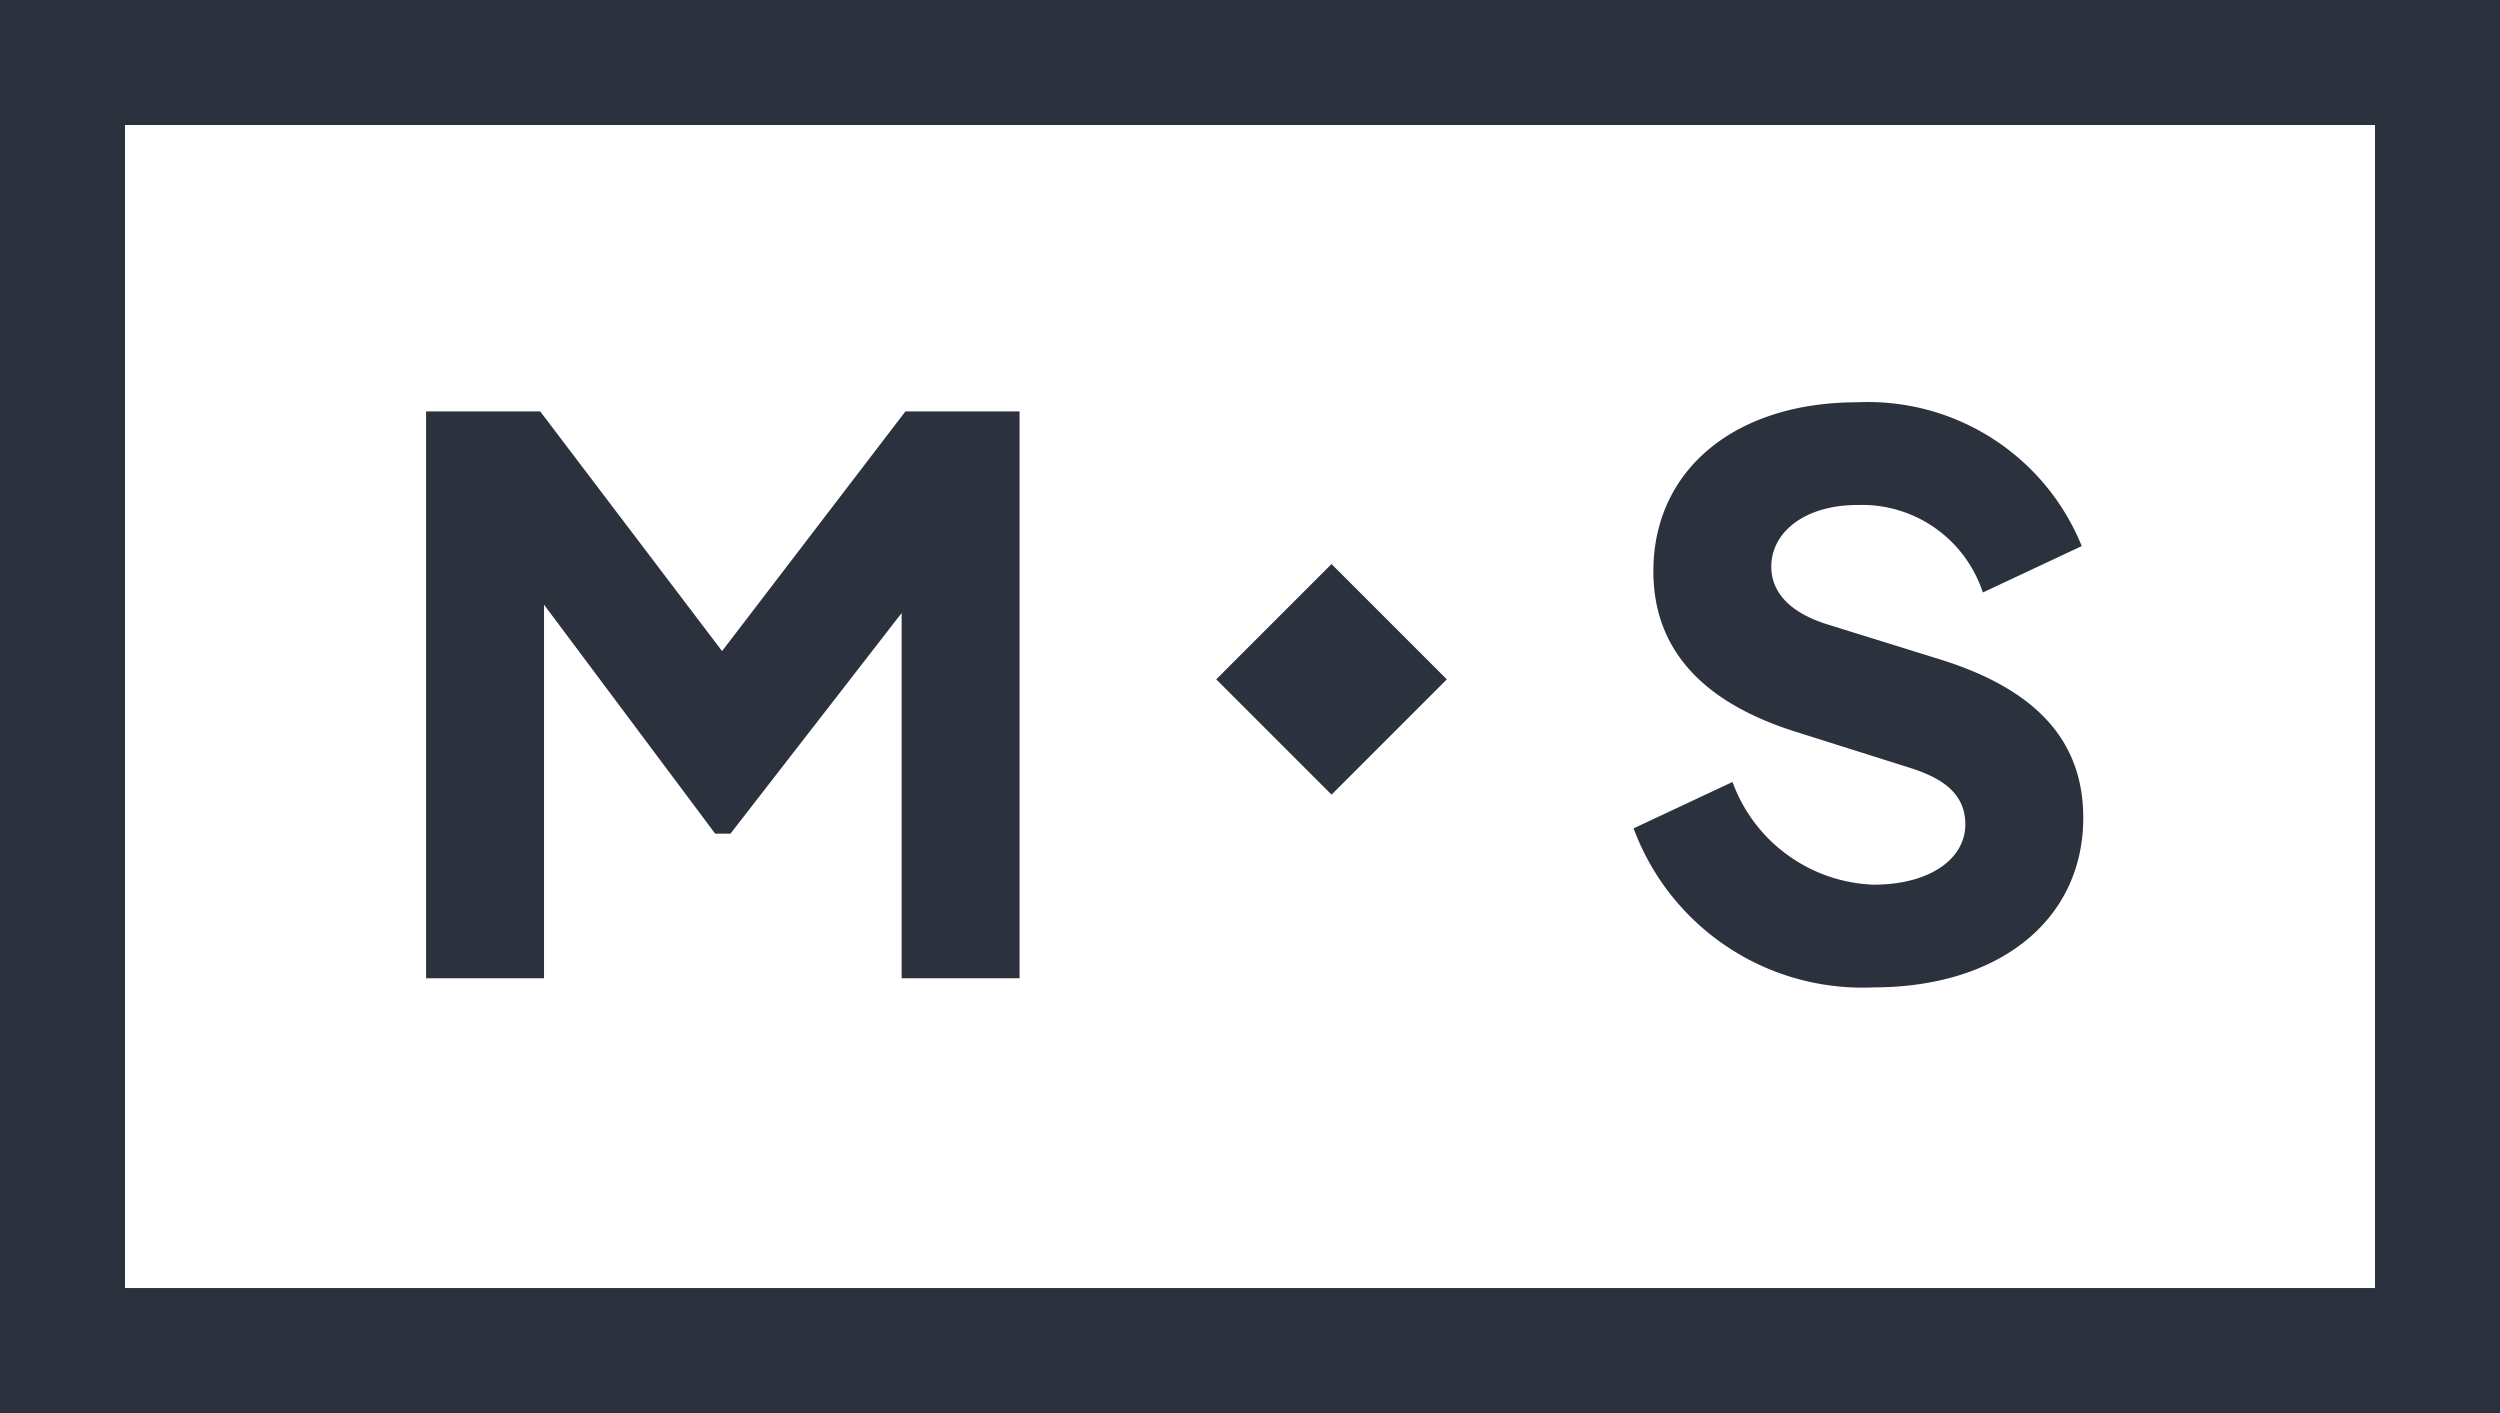
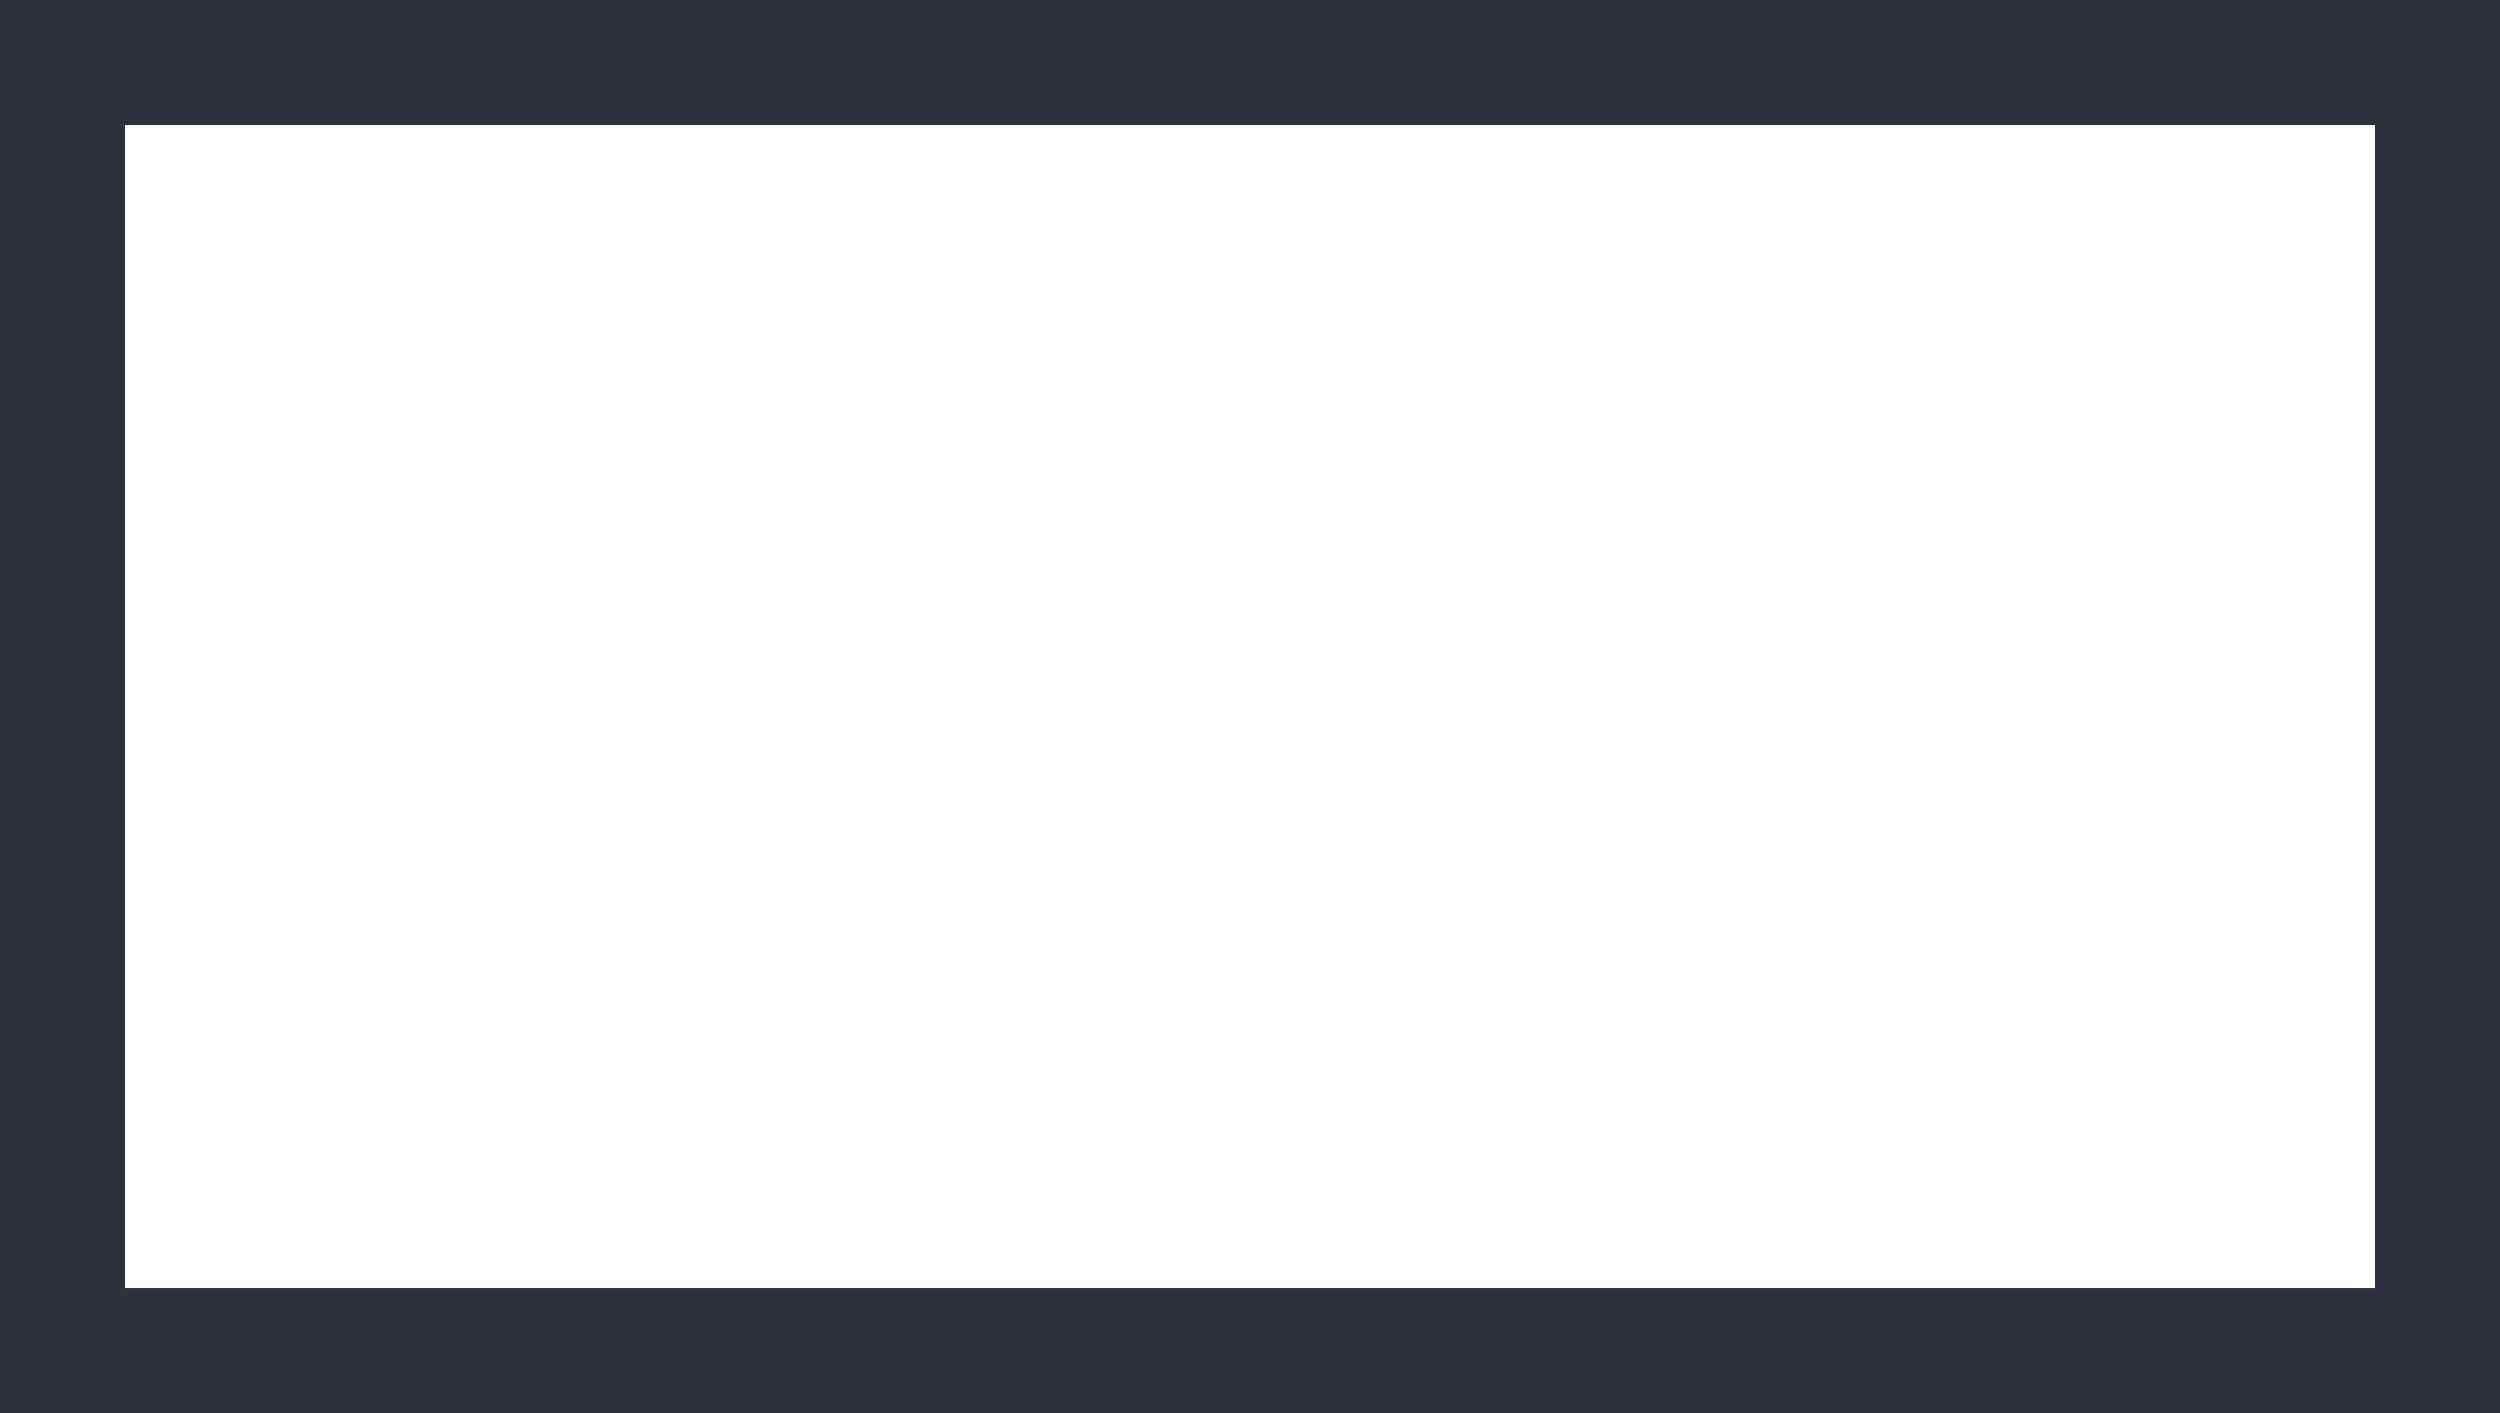
<svg xmlns="http://www.w3.org/2000/svg" width="46" height="26" viewBox="0 0 46 26">
  <g transform="translate(-1059 5089)">
    <g transform="translate(1059 -5089)" fill="none" stroke="#2b323e" stroke-width="2.3">
-       <rect width="46" height="26" stroke="none" />
      <rect x="1.15" y="1.15" width="43.7" height="23.7" fill="none" />
    </g>
-     <path d="M9.66-10.43,6.286-6.02,2.94-10.43H.84V0H3.01V-6.874L6.16-2.66h.28L9.59-6.72V0h2.17V-10.43ZM27.468.168c2.324,0,3.864-1.246,3.864-3.122,0-1.428-.882-2.366-2.632-2.912L26.628-6.51c-.672-.21-1.036-.574-1.036-1.064,0-.644.63-1.134,1.582-1.134a2.339,2.339,0,0,1,2.31,1.61l1.82-.854a4.244,4.244,0,0,0-4.13-2.646c-2.254,0-3.752,1.246-3.752,3.108,0,1.386.84,2.394,2.618,2.954l2.128.672c.616.2.994.49.994,1.036,0,.616-.63,1.106-1.694,1.106a2.874,2.874,0,0,1-2.59-1.89l-1.82.854A4.489,4.489,0,0,0,27.468.168Z" transform="translate(1066 -5071)" fill="#2b323e" />
-     <path d="M1.5,0A1.5,1.5,0,1,1,0,1.5,1.5,1.5,0,0,1,1.5,0Z" transform="translate(1081 -5078)" fill="#2b323e" opacity="0" />
-     <rect width="3" height="3" transform="translate(1083.5 -5078.621) rotate(45)" fill="#2b323e" />
  </g>
</svg>